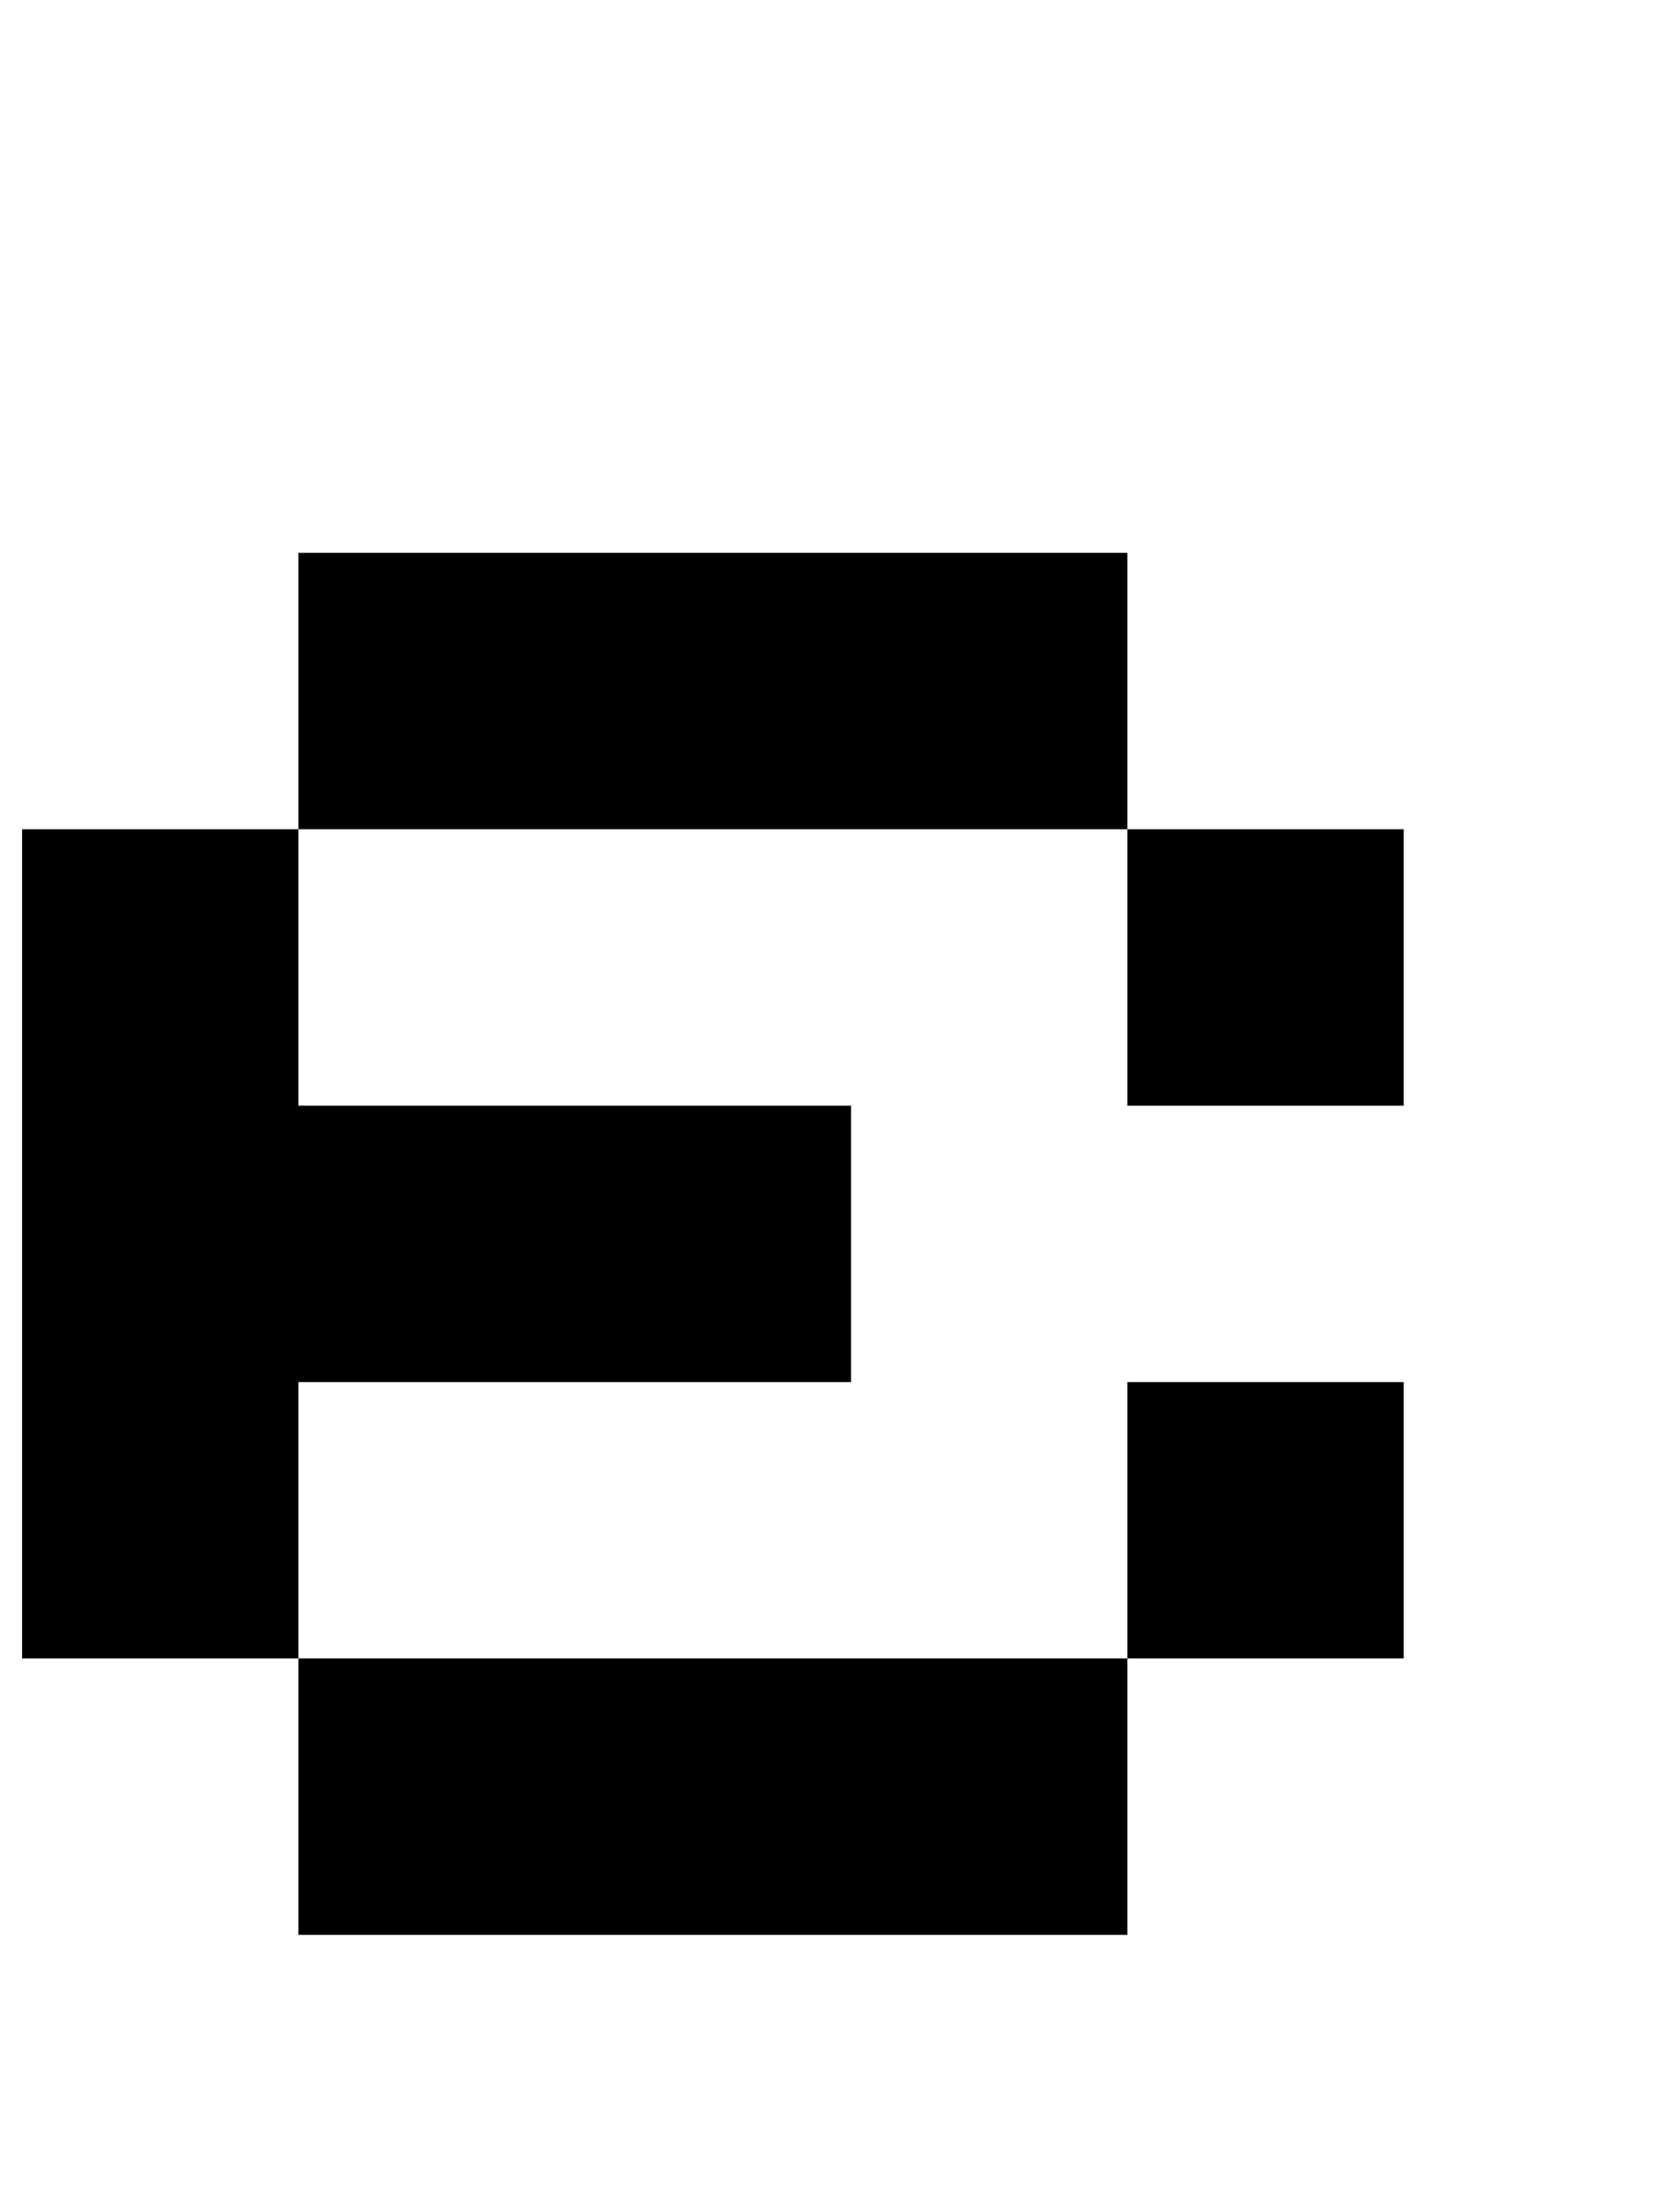
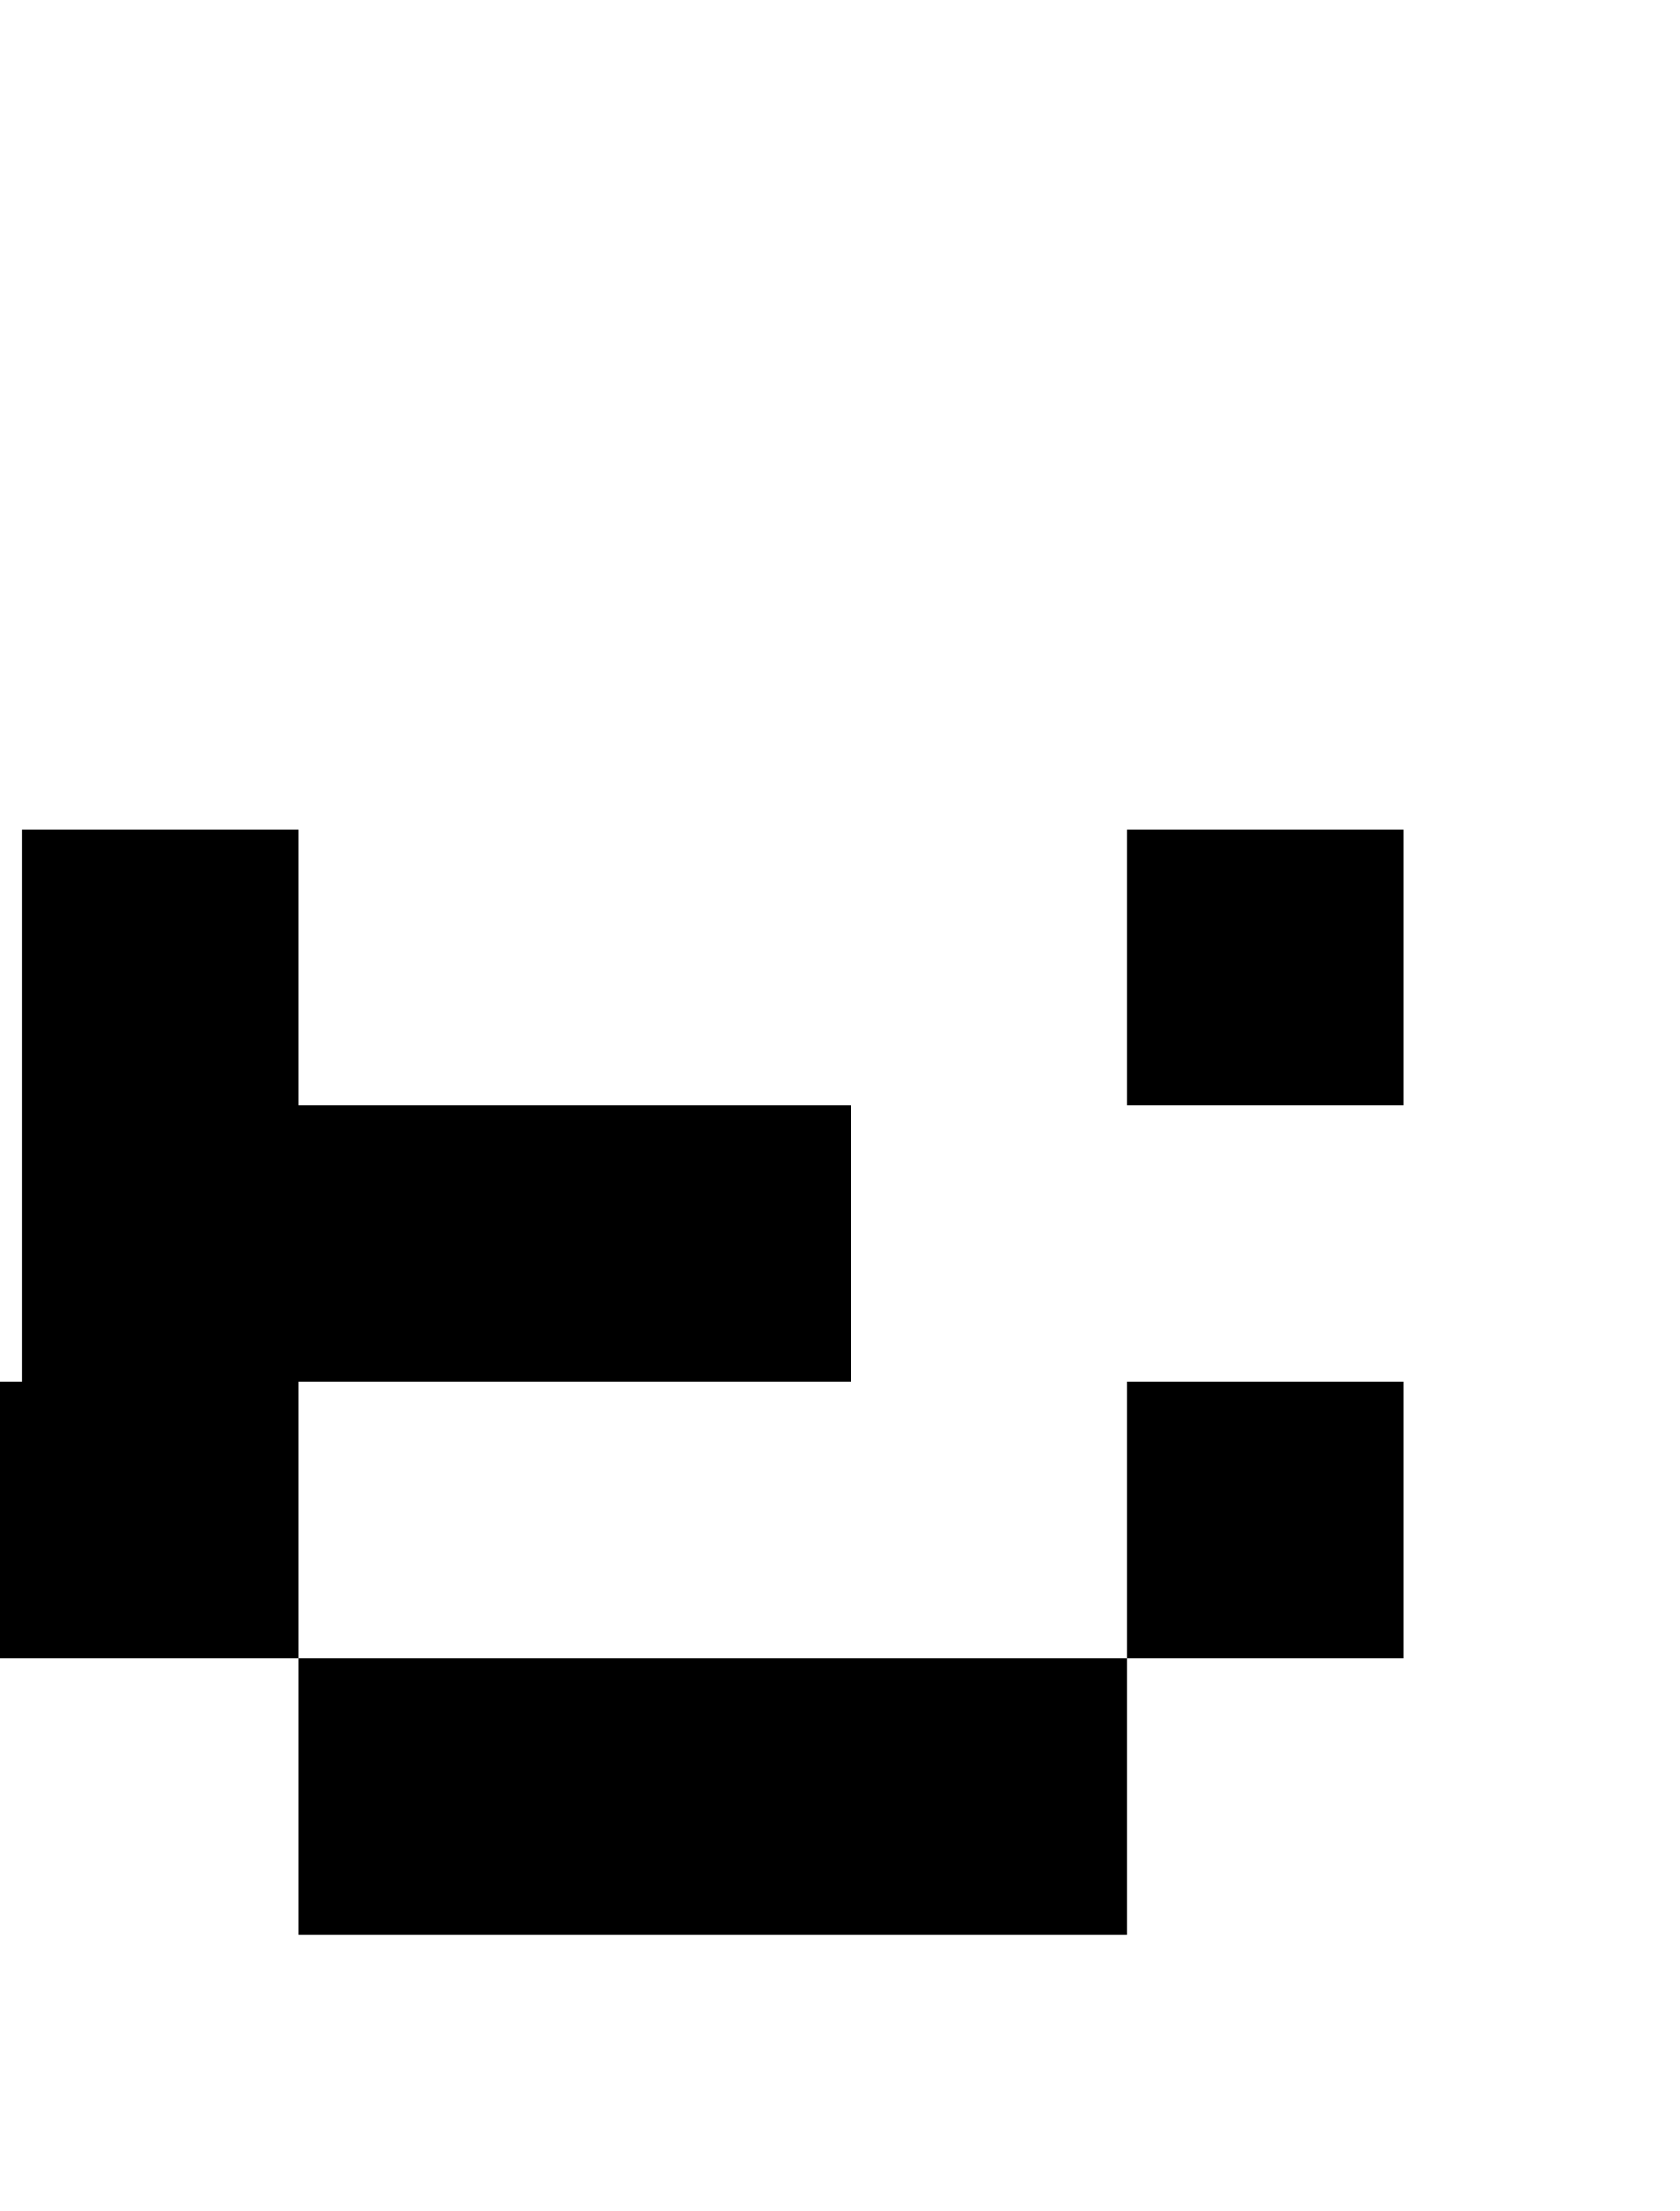
<svg xmlns="http://www.w3.org/2000/svg" version="1.1" viewBox="-10 0 760 1000">
-   <path fill="currentColor" d="M500 500v-125h125v125h-125zM375 750h125v125h-125h-125h-125v-125h125h125zM500 750v-125h125v125h-125zM125 750h-125v-125v-125v-125h125v125h125h125v125h-125h-125v125zM500 375h-125h-125h-125v-125h125h125h125v125z" />
+   <path fill="currentColor" d="M500 500v-125h125v125h-125zM375 750h125v125h-125h-125h-125v-125h125h125zM500 750v-125h125v125h-125zM125 750h-125v-125v-125v-125h125v125h125h125v125h-125h-125v125zh-125h-125h-125v-125h125h125h125v125z" />
</svg>